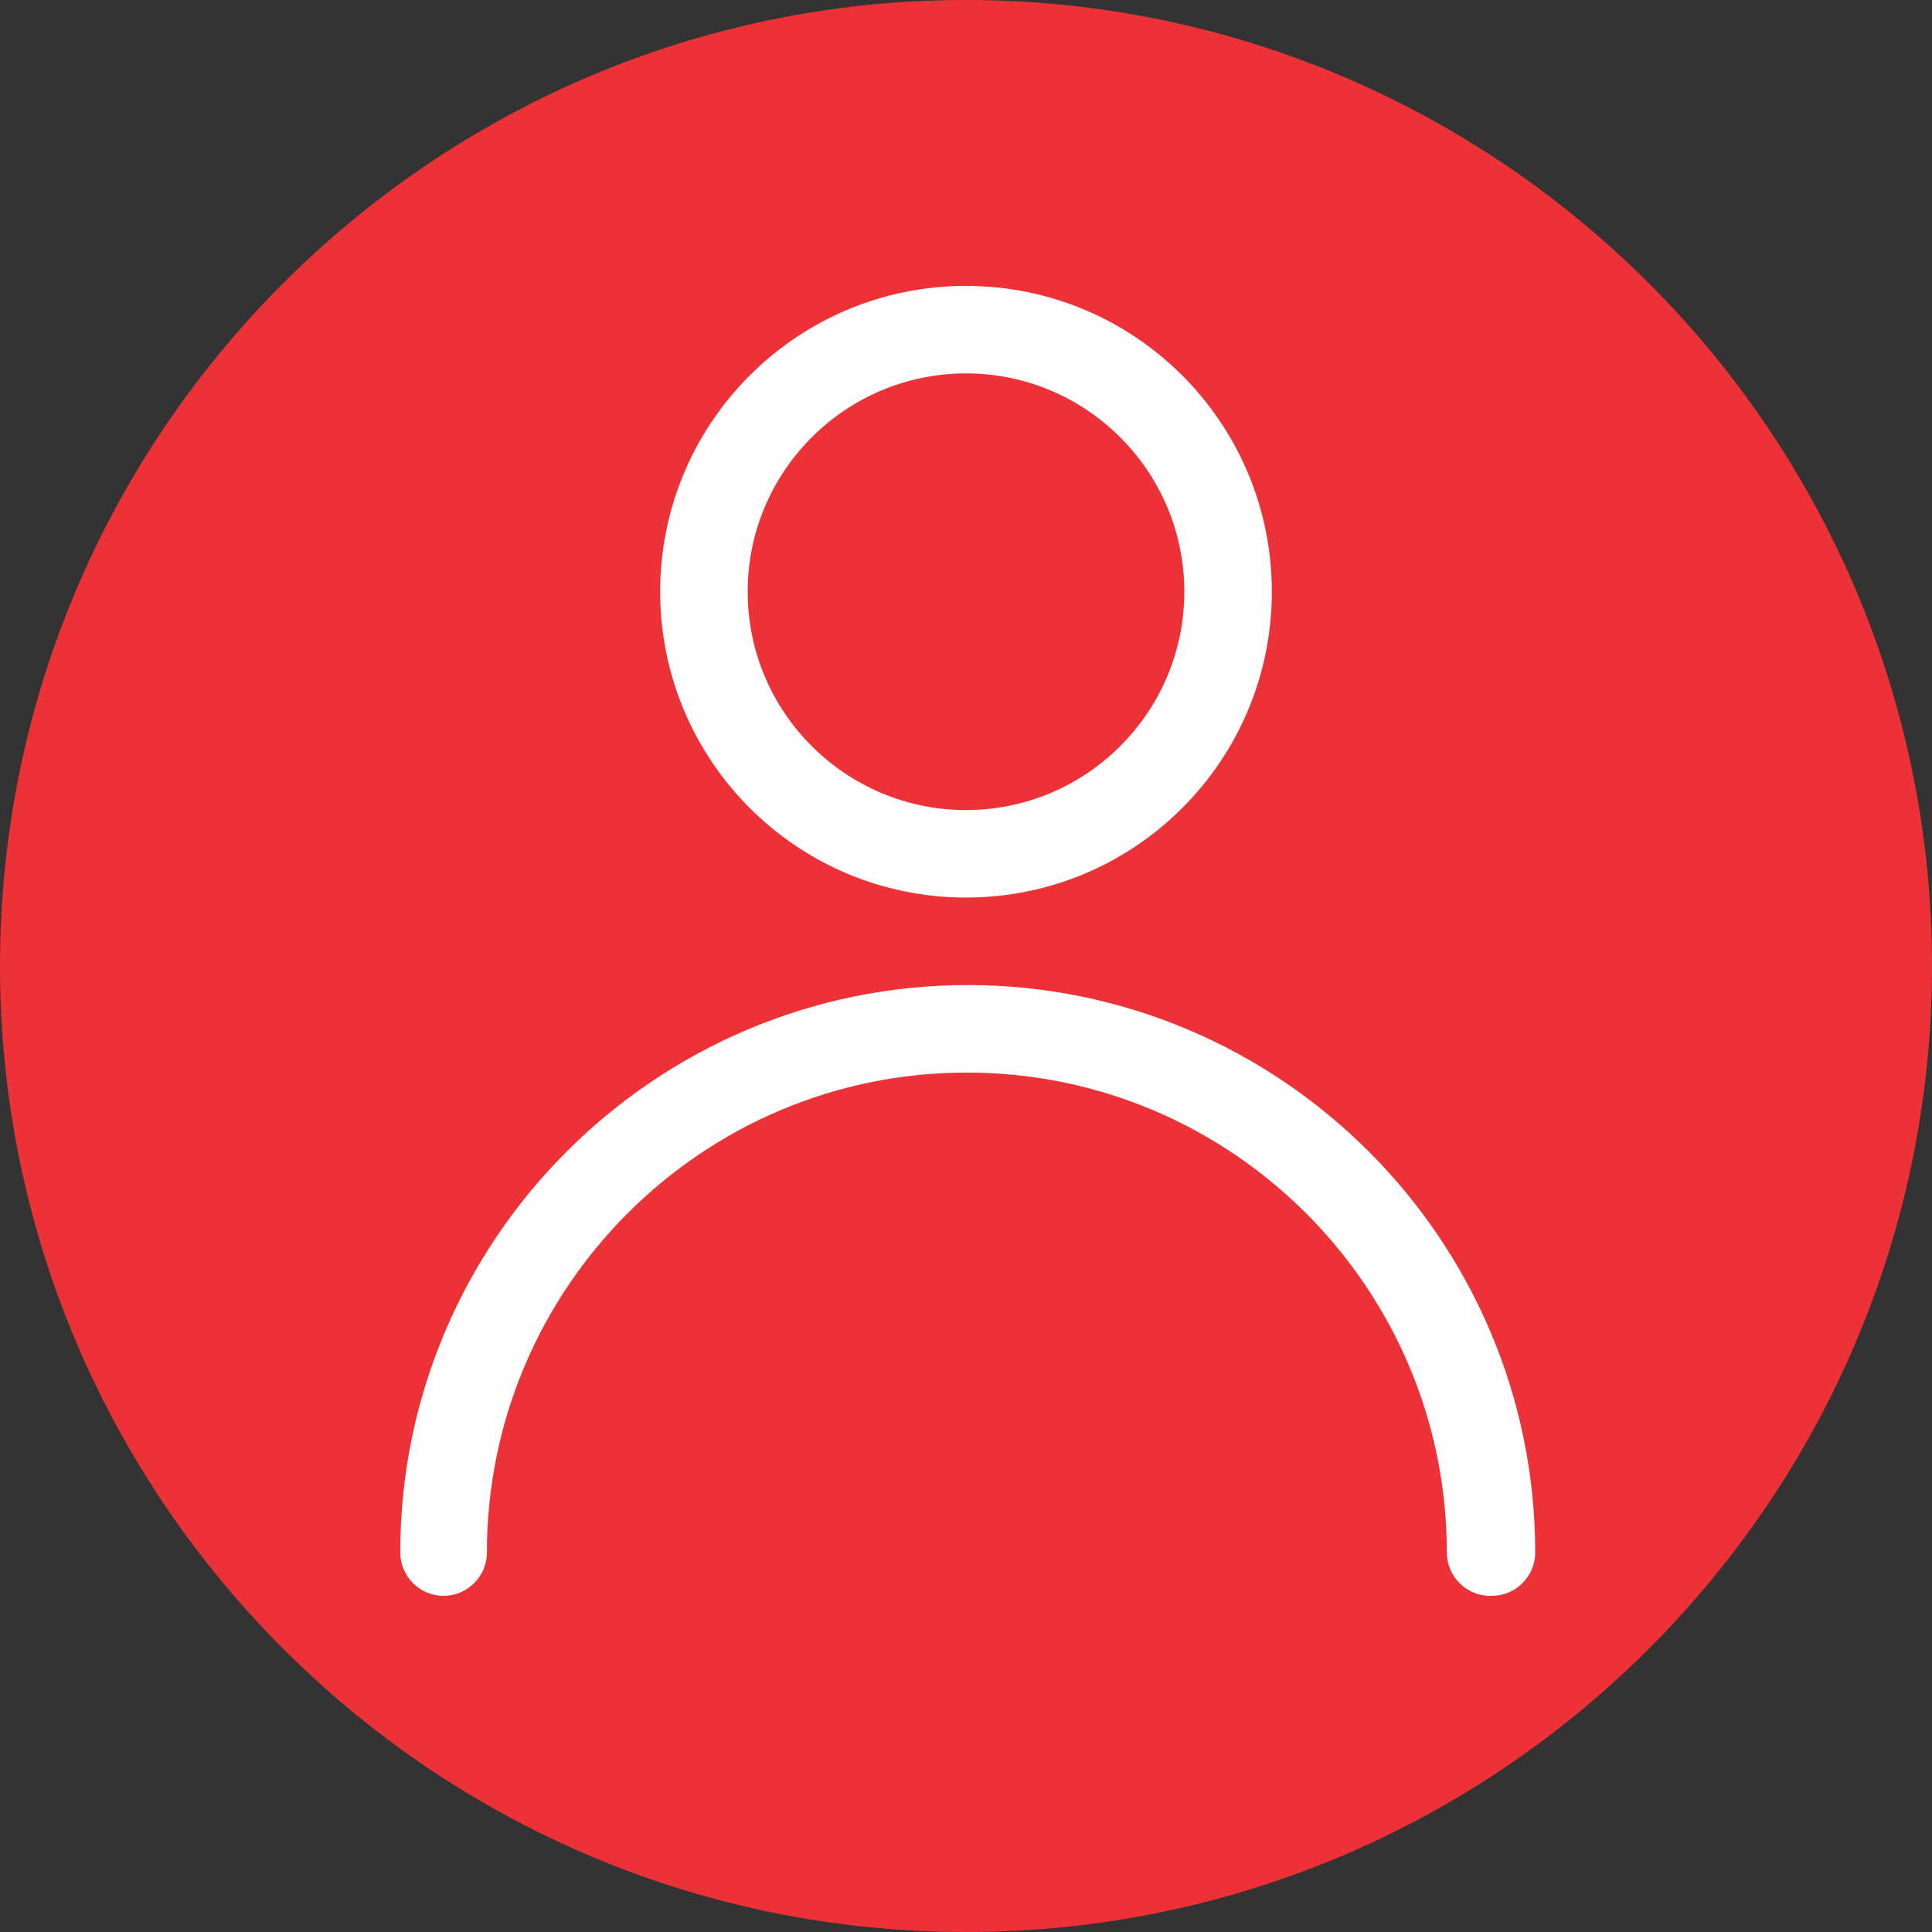
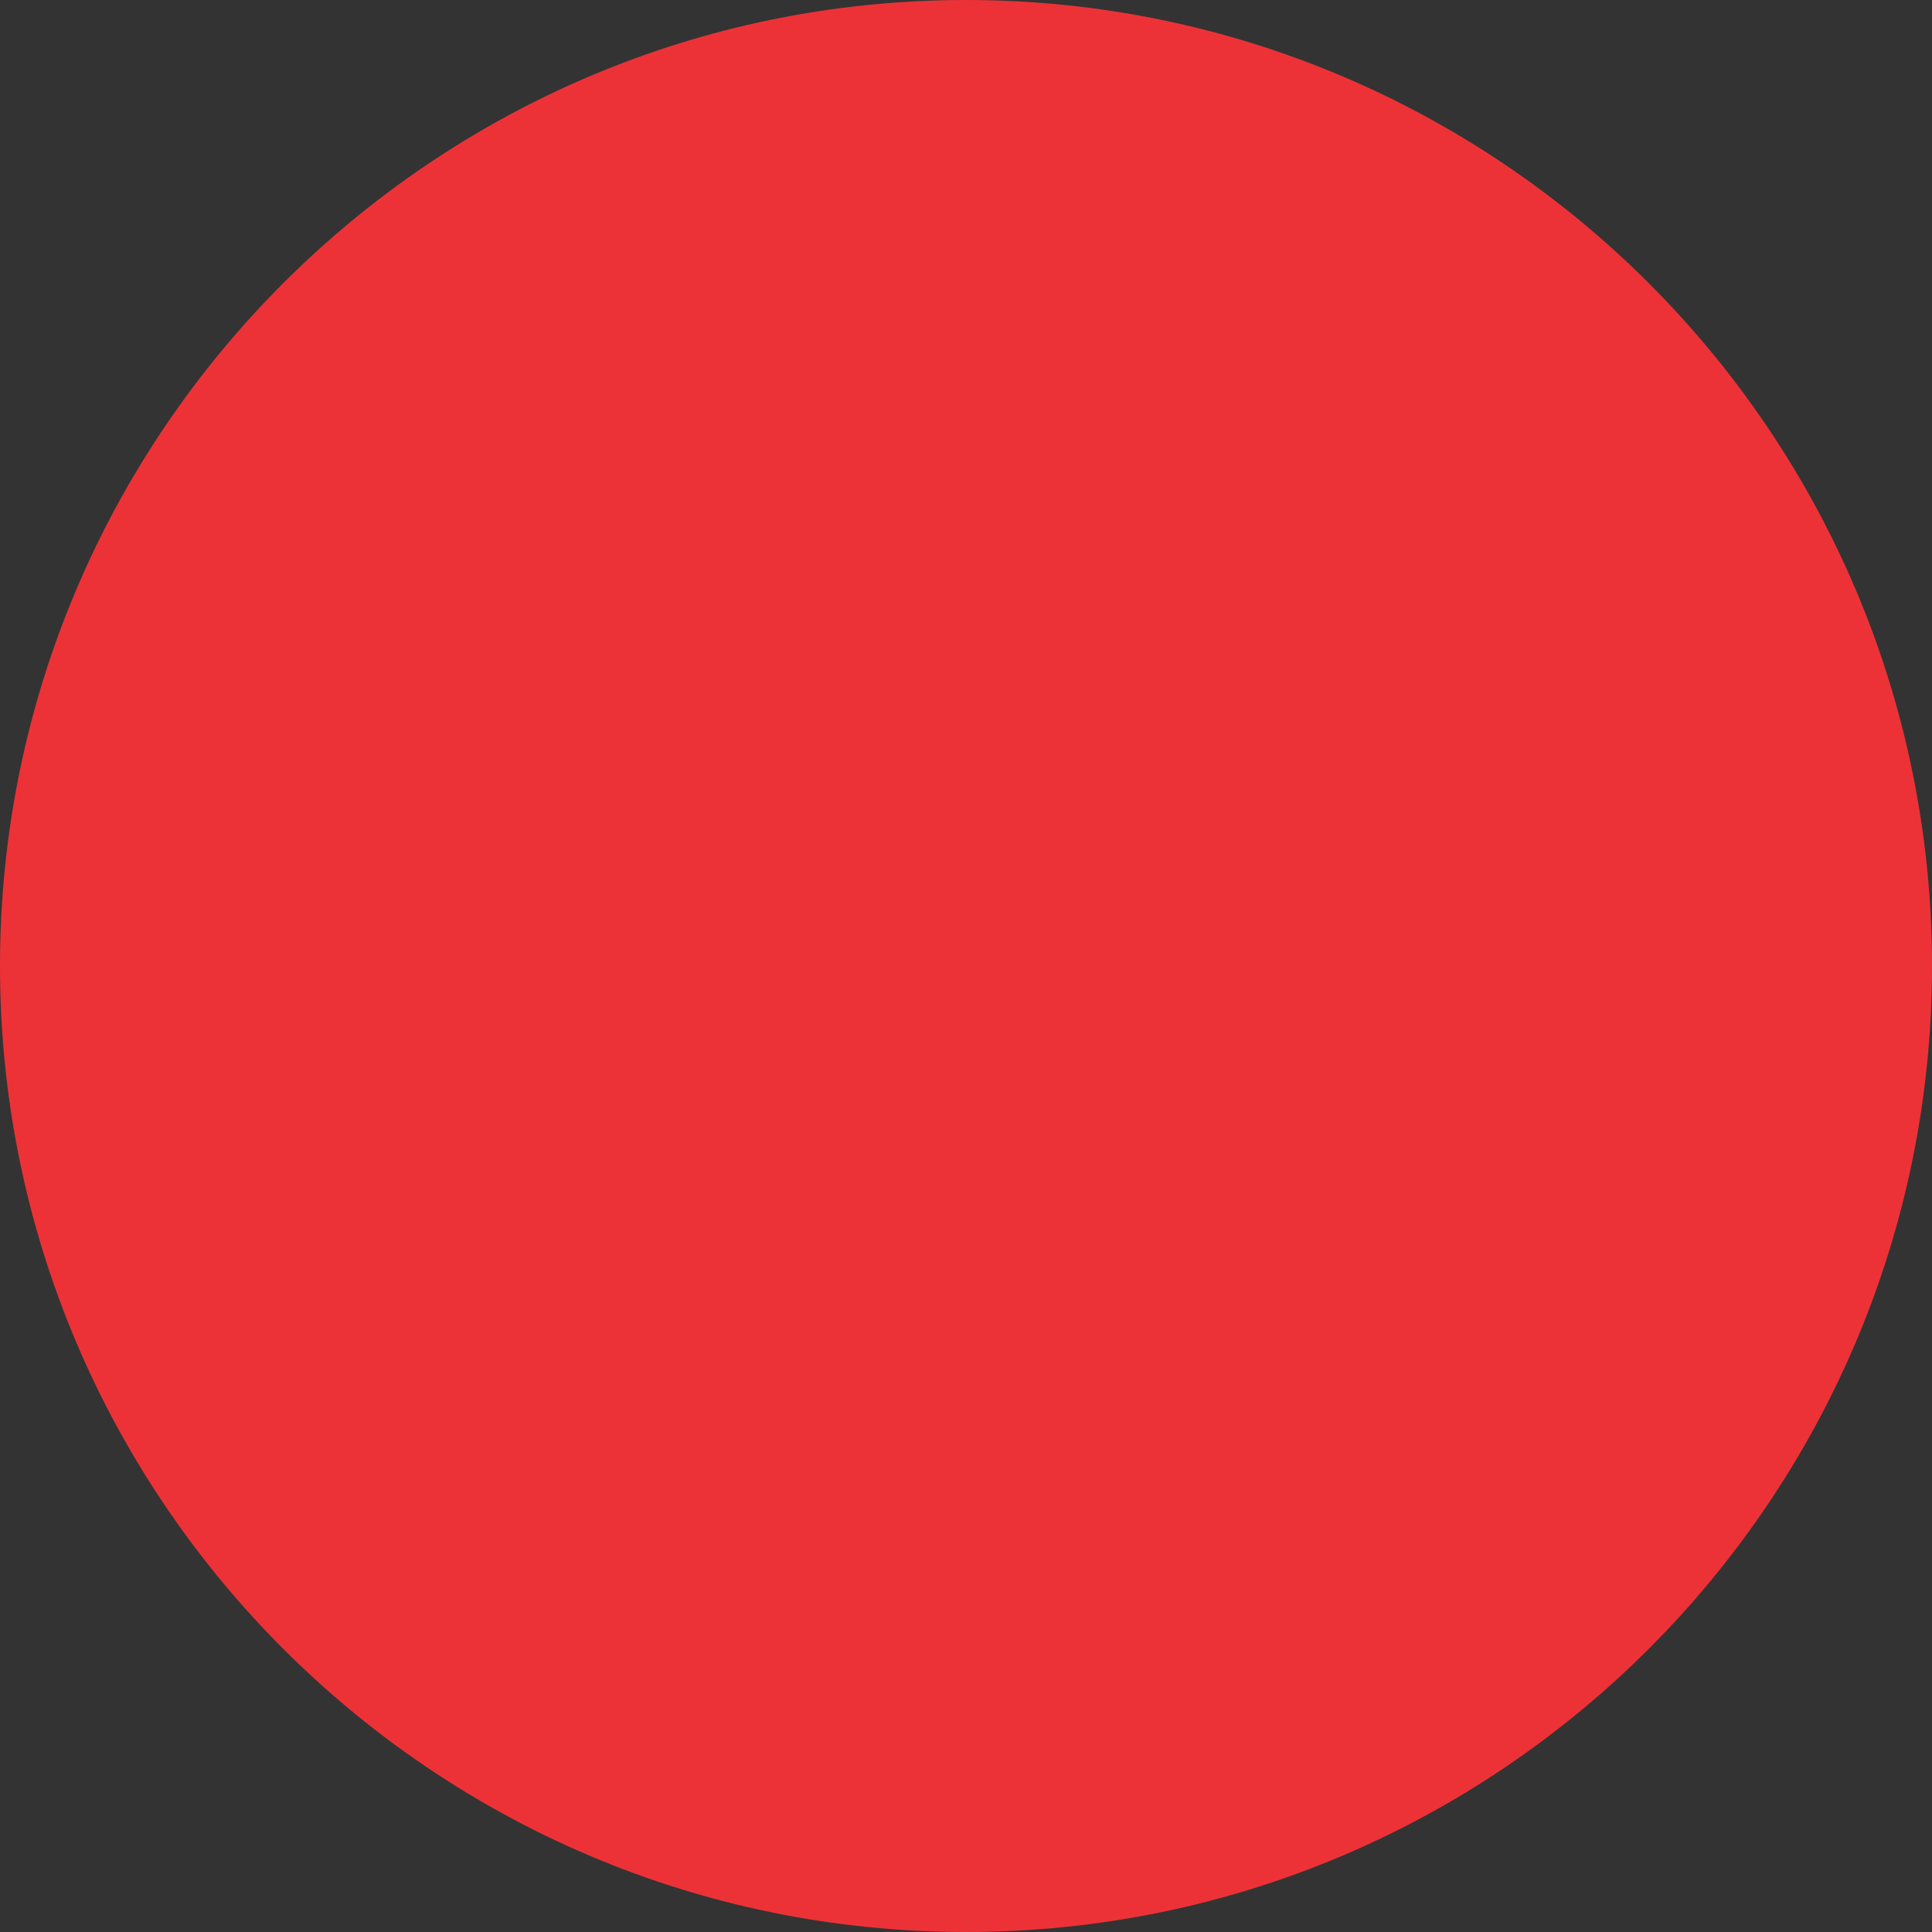
<svg xmlns="http://www.w3.org/2000/svg" xml:space="preserve" width="10.583mm" height="10.583mm" version="1.1" style="shape-rendering:geometricPrecision; text-rendering:geometricPrecision; image-rendering:optimizeQuality; fill-rule:evenodd; clip-rule:evenodd" viewBox="0 0 22.3 22.3">
  <rect x="0" y="0" width="22.3" height="22.3" fill="#333333" stroke="none" />
  <defs>
    <style type="text/css">
   
    .fil1 {fill:#FEFEFE;fill-rule:nonzero}
    .fil0 {fill:#ED3237;fill-rule:nonzero}
   
  </style>
  </defs>
  <g id="Camada_x0020_1">
    <path class="fil0" d="M11.15 22.3c-6.15,0 -11.15,-5 -11.15,-11.15 0,-6.15 5,-11.15 11.15,-11.15 6.15,0 11.15,5 11.15,11.15 0,6.15 -5,11.15 -11.15,11.15zm0 -17.99c-1.39,0 -2.52,1.13 -2.52,2.52 0,1.39 1.13,2.52 2.52,2.52 1.39,0 2.52,-1.13 2.52,-2.52 0,-1.39 -1.13,-2.52 -2.52,-2.52zm6.05 14.11c-0.28,0 -0.5,-0.23 -0.5,-0.5 0,-3.06 -2.49,-5.54 -5.54,-5.54 -3.06,0 -5.54,2.49 -5.54,5.54 0,0.28 -0.23,0.5 -0.5,0.5 -0.28,0 -0.5,-0.23 -0.5,-0.5 0,-3.61 2.94,-6.55 6.55,-6.55 3.61,0 6.55,2.94 6.55,6.55 0,0.28 -0.23,0.5 -0.5,0.5zm-6.05 -8.06c-1.95,0 -3.53,-1.58 -3.53,-3.53 0,-1.95 1.58,-3.53 3.53,-3.53 1.95,0 3.53,1.58 3.53,3.53 0,1.95 -1.58,3.53 -3.53,3.53z" />
-     <path class="fil1" d="M11.15 4.31c-1.39,0 -2.52,1.13 -2.52,2.52 0,1.39 1.13,2.52 2.52,2.52 1.39,0 2.52,-1.13 2.52,-2.52 0,-1.39 -1.13,-2.52 -2.52,-2.52zm6.05 14.11c-0.28,0 -0.5,-0.23 -0.5,-0.5 0,-3.06 -2.49,-5.54 -5.54,-5.54 -3.06,0 -5.54,2.49 -5.54,5.54 0,0.28 -0.23,0.5 -0.5,0.5 -0.28,0 -0.5,-0.23 -0.5,-0.5 0,-3.61 2.94,-6.55 6.55,-6.55 3.61,0 6.55,2.94 6.55,6.55 0,0.28 -0.23,0.5 -0.5,0.5zm-6.05 -8.06c-1.95,0 -3.53,-1.58 -3.53,-3.53 0,-1.95 1.58,-3.53 3.53,-3.53 1.95,0 3.53,1.58 3.53,3.53 0,1.95 -1.58,3.53 -3.53,3.53z" />
  </g>
</svg>